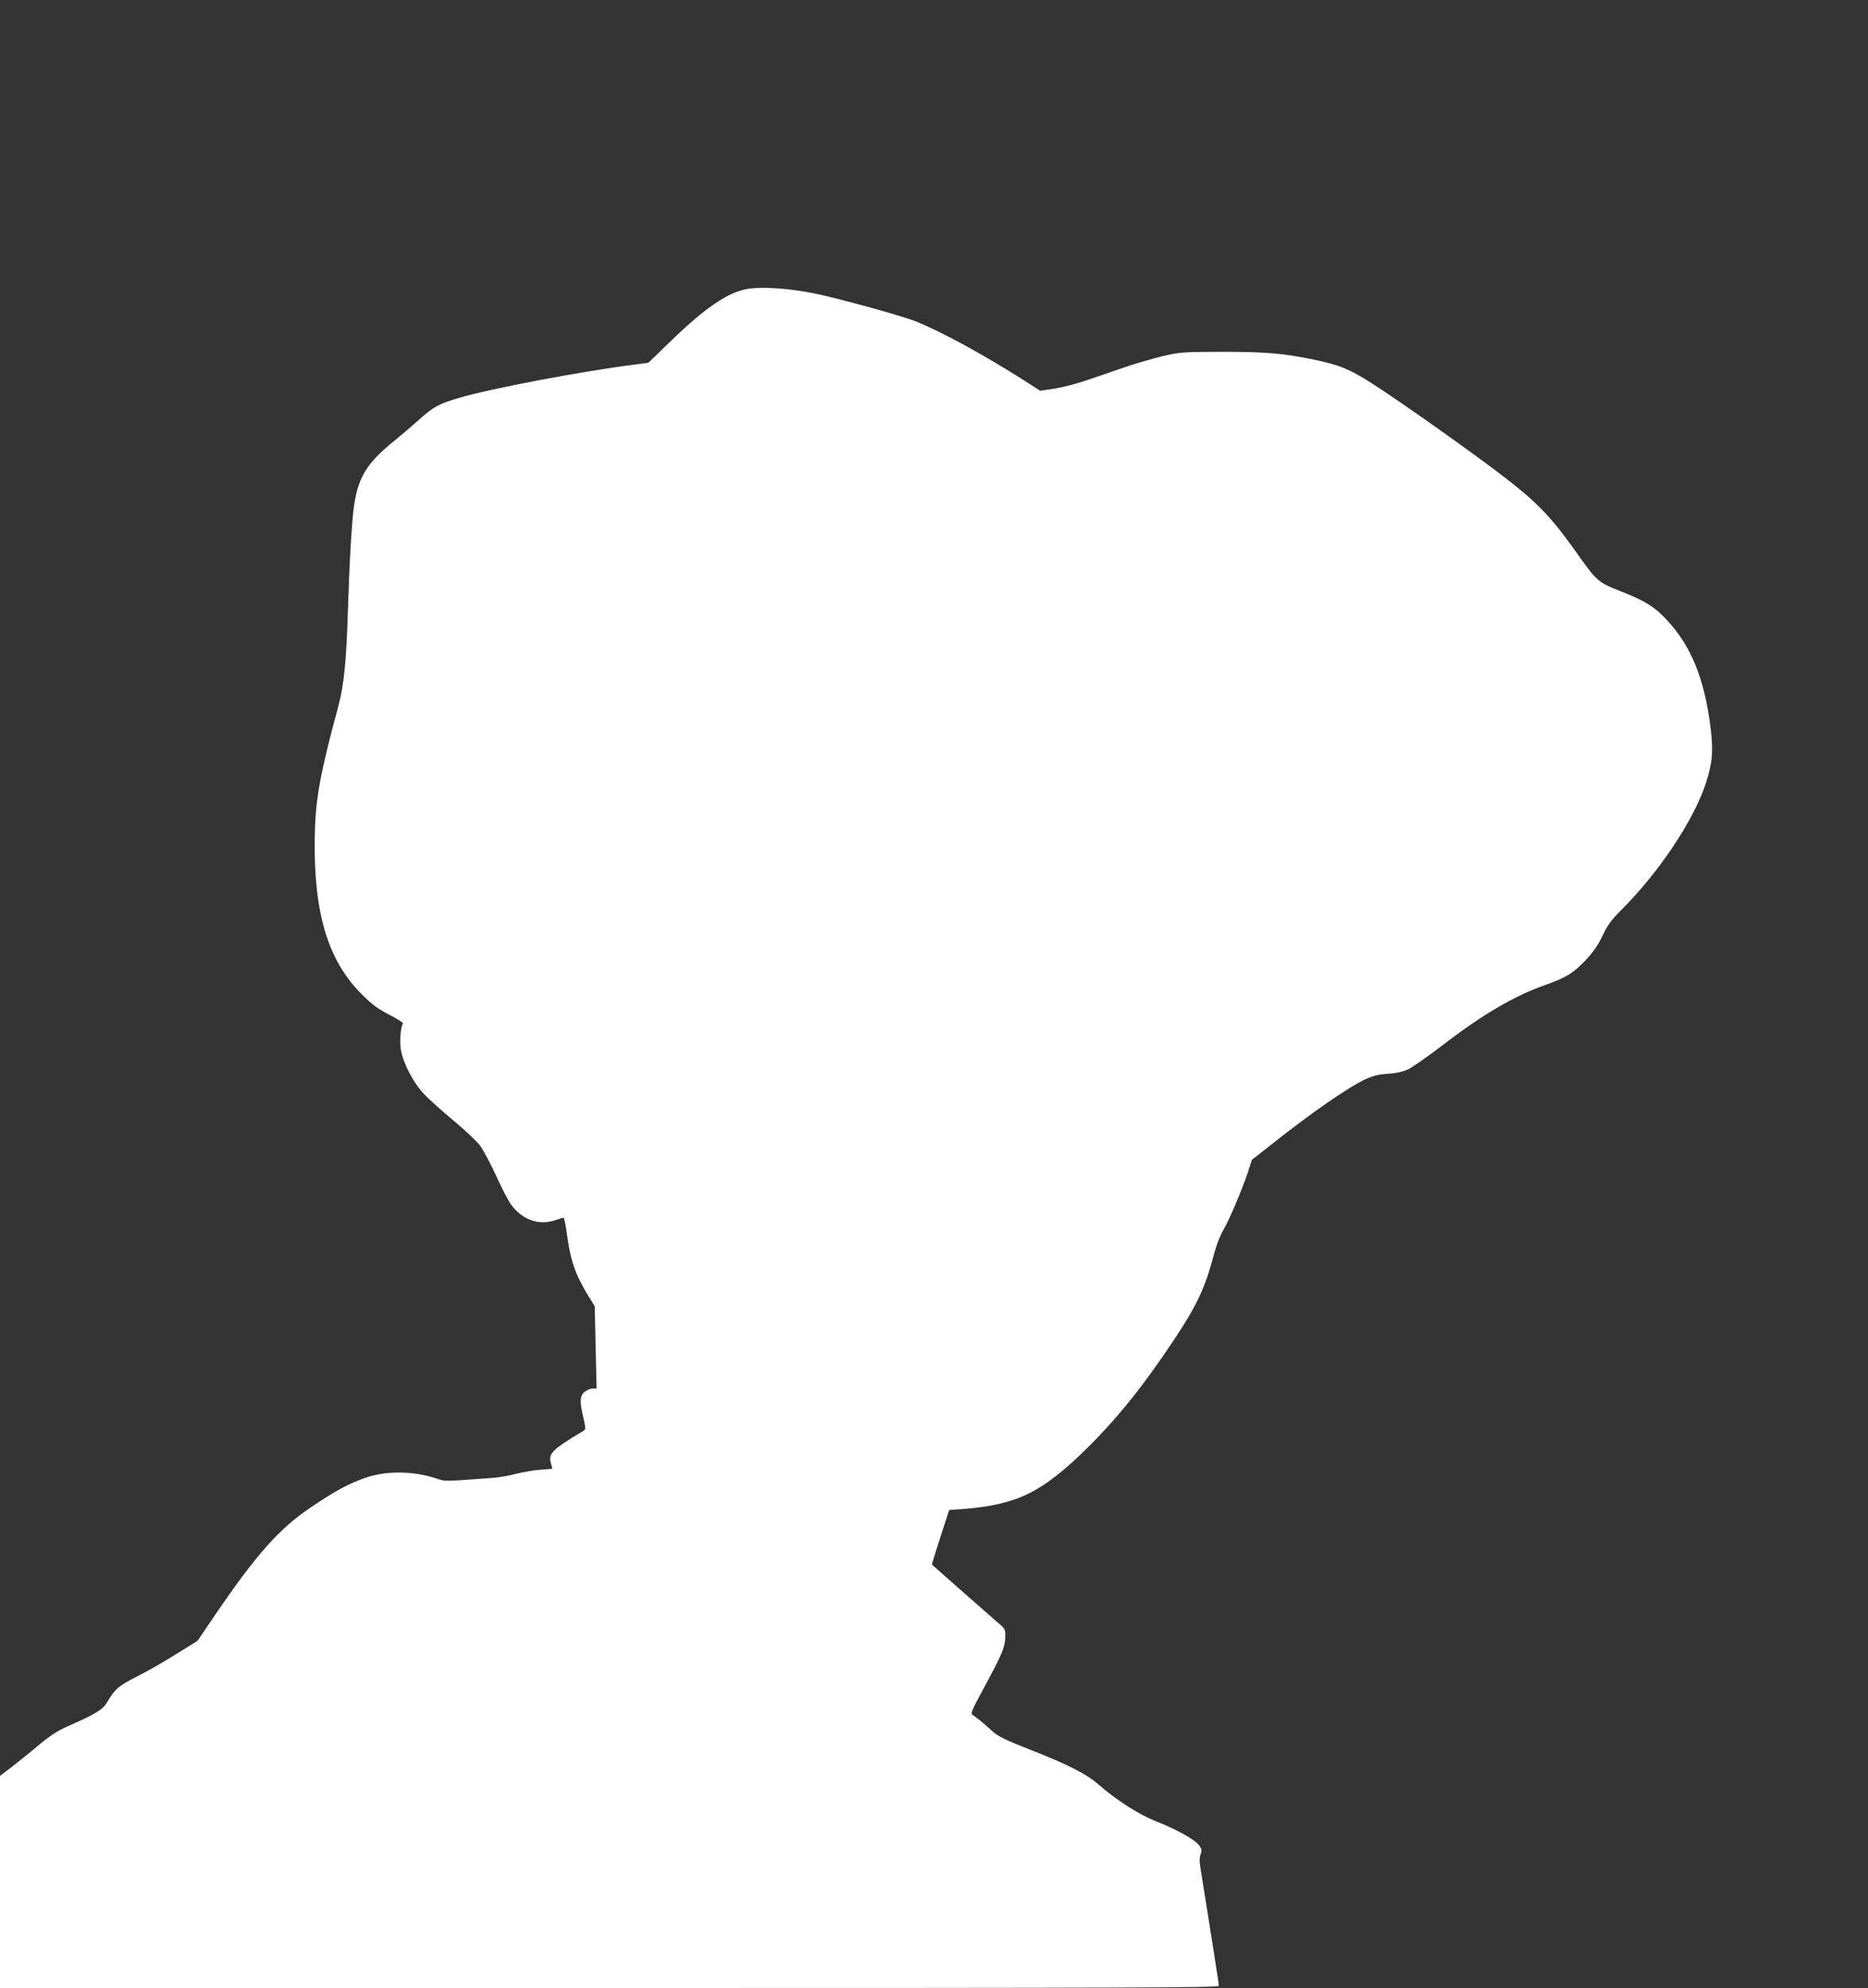
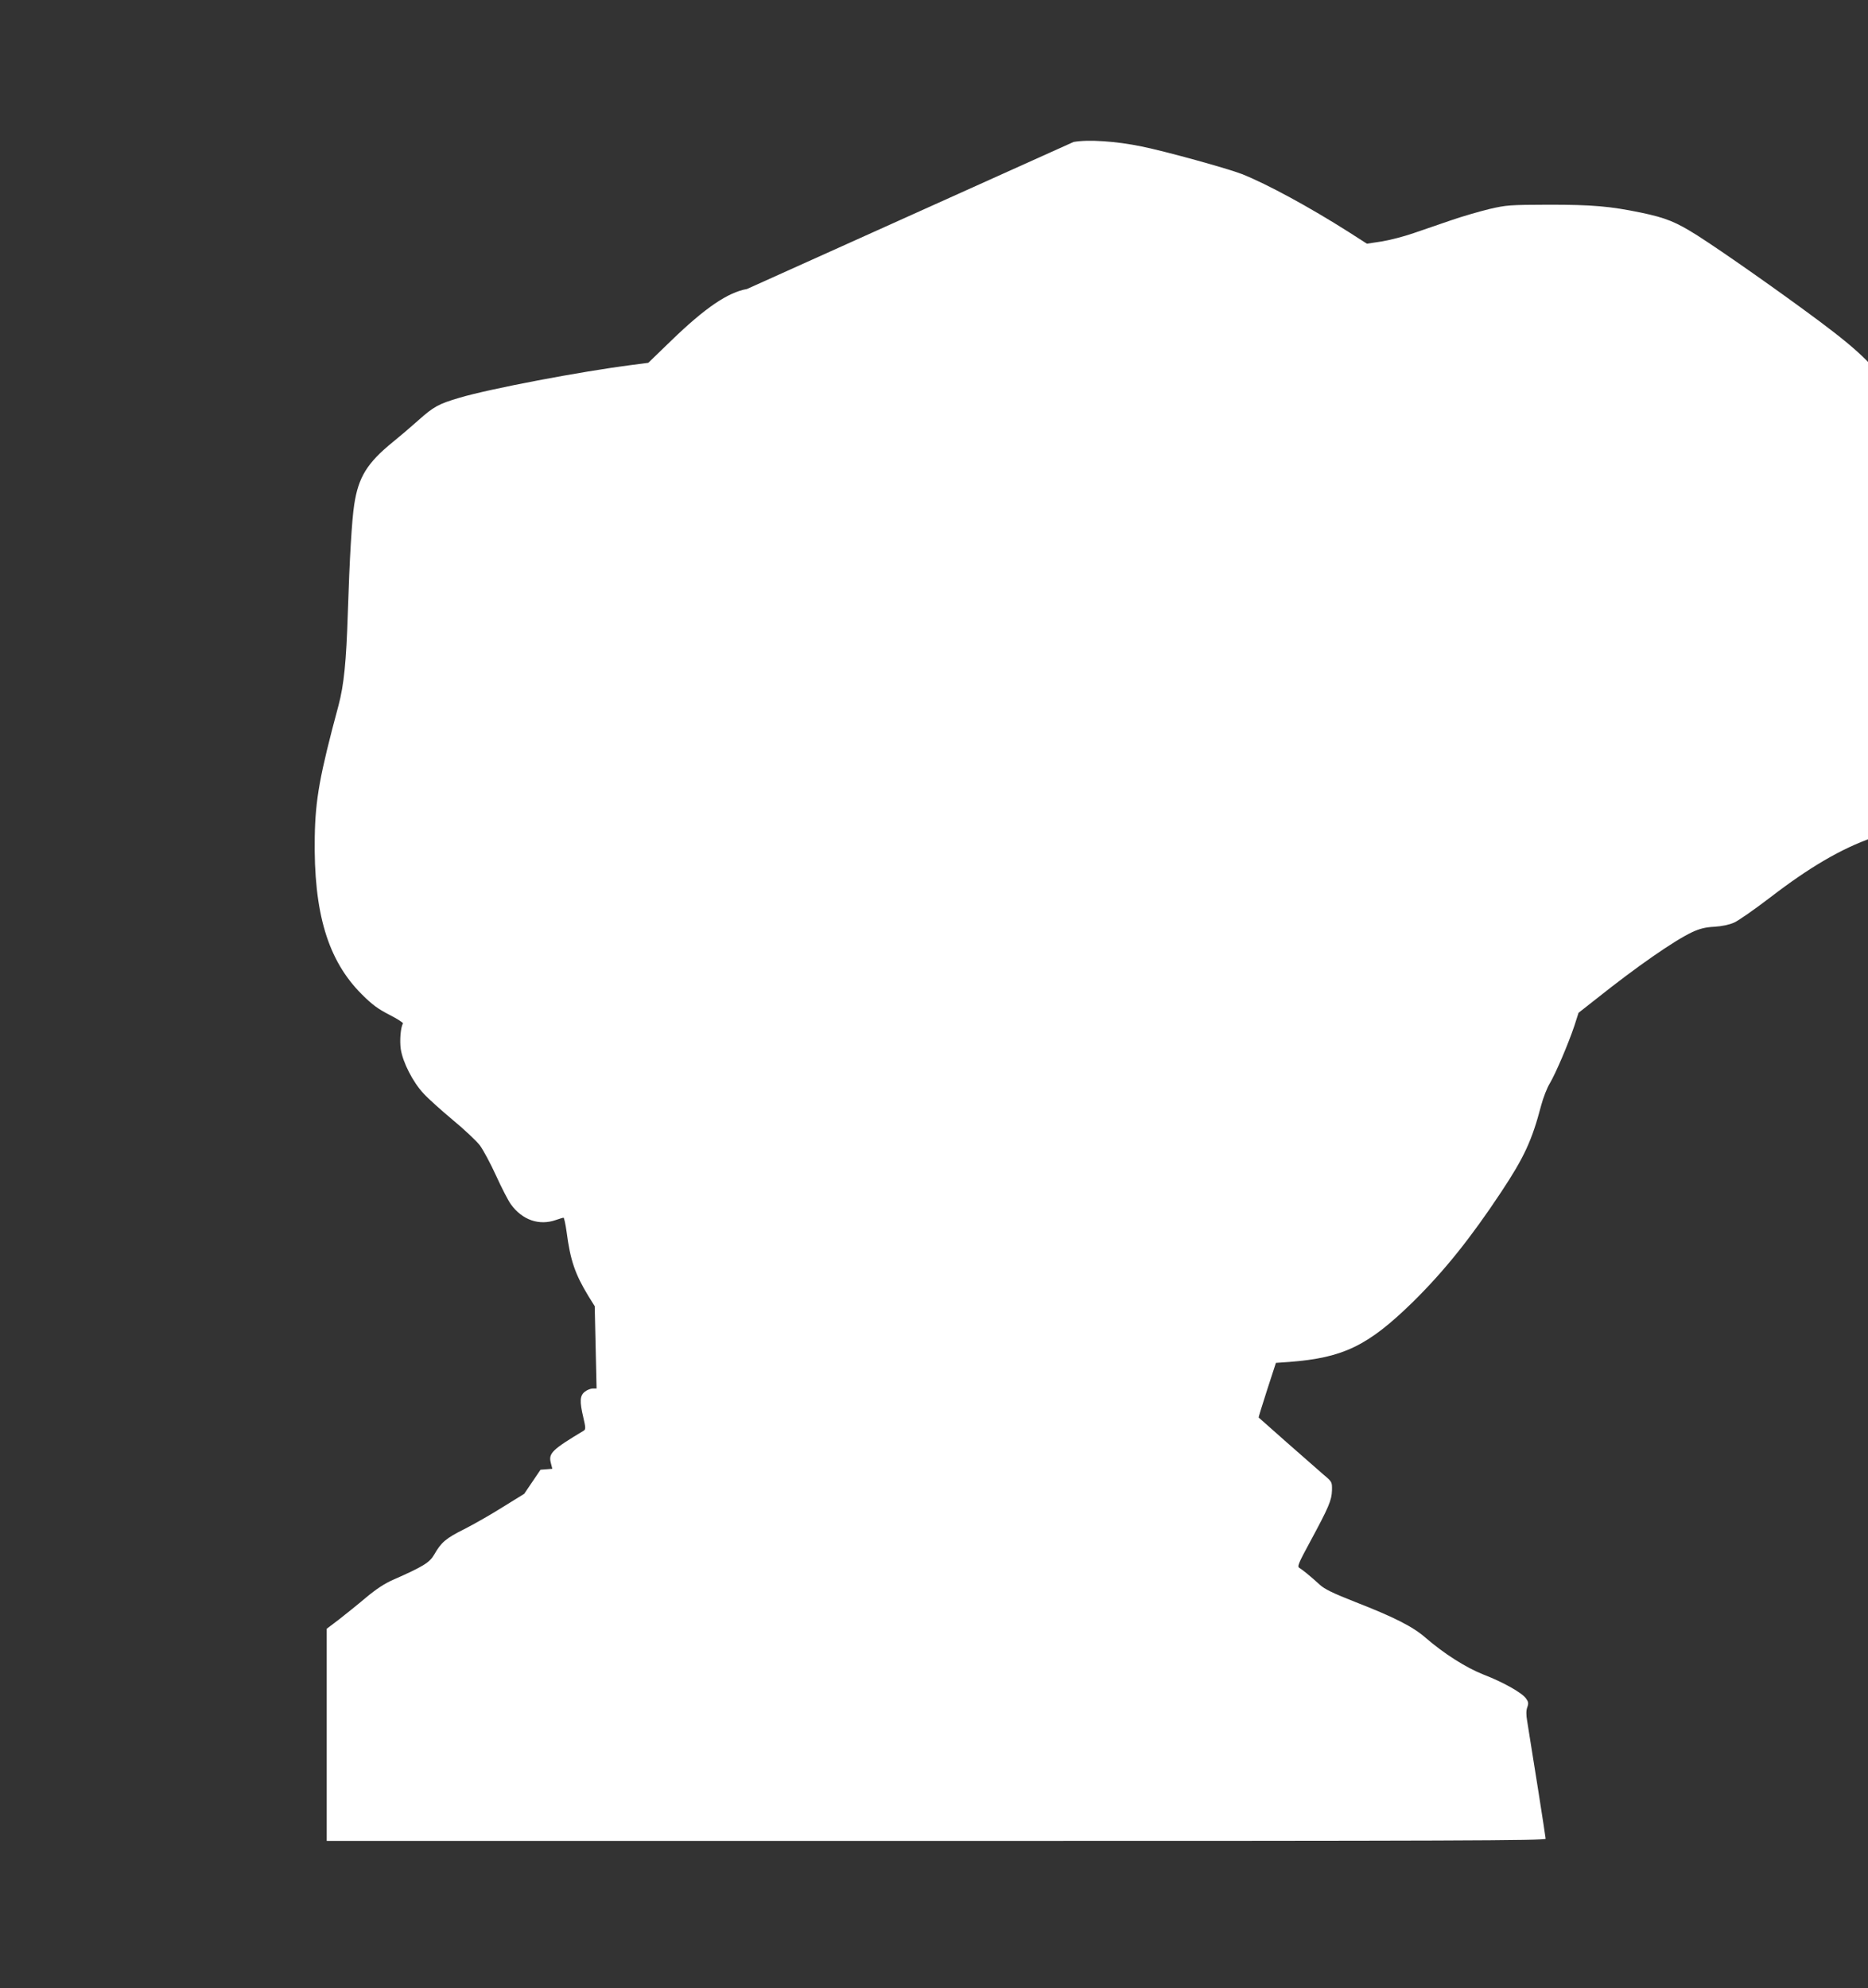
<svg xmlns="http://www.w3.org/2000/svg" version="1.0" width="1203pt" height="1280pt" viewBox="0 0 1203 1280" preserveAspectRatio="xMidYMid meet">
  <rect x="0" y="0" width="1203" height="1280" fill="#333333" stroke="none" />
  <g transform="translate(0,1280) scale(0.1,-0.1)" fill="#ffffff" stroke="none">
-     <path d="M4810 10939 c-122 -21 -270 -122 -485 -330 l-150 -145 -100 -13 c-337 -43 -920 -154 -1116 -212 -135 -40 -165 -56 -267 -147 -48 -43 -121 -105 -162 -138 -166 -135 -222 -226 -249 -404 -15 -97 -30 -348 -41 -695 -10 -316 -25 -465 -60 -597 -121 -449 -149 -605 -153 -847 -8 -488 84 -794 302 -1012 68 -68 105 -95 179 -133 51 -26 90 -51 87 -56 -15 -24 -22 -110 -14 -165 13 -85 78 -212 146 -285 31 -34 116 -110 189 -171 73 -60 151 -134 174 -163 22 -30 69 -117 104 -194 35 -77 78 -161 96 -186 73 -101 182 -139 290 -101 23 8 46 15 49 15 4 0 13 -42 20 -92 24 -183 54 -271 141 -414 l40 -64 6 -265 6 -265 -24 0 c-14 0 -37 -9 -52 -21 -32 -25 -34 -62 -9 -167 15 -64 15 -75 3 -83 -205 -123 -228 -146 -213 -207 l10 -39 -76 -6 c-42 -3 -112 -15 -156 -26 -44 -12 -109 -23 -145 -26 -328 -24 -312 -24 -371 -4 -152 50 -330 51 -467 0 -103 -37 -182 -80 -337 -184 -207 -139 -354 -304 -628 -707 l-105 -155 -139 -86 c-76 -48 -187 -111 -248 -142 -118 -59 -147 -84 -192 -162 -30 -53 -71 -78 -266 -164 -53 -23 -108 -59 -175 -115 -53 -45 -132 -108 -174 -141 l-78 -59 0 -683 0 -683 3925 0 c3348 0 3925 2 3925 14 0 11 -85 550 -119 758 -7 40 -7 68 1 89 9 26 7 35 -9 57 -27 37 -146 104 -273 153 -114 45 -255 135 -373 237 -81 71 -200 132 -457 232 -140 55 -195 82 -225 110 -59 54 -112 97 -131 108 -15 8 -7 28 69 168 121 224 139 267 141 331 1 54 1 55 -54 101 -30 26 -136 119 -235 206 -99 88 -181 160 -183 162 -2 1 23 80 54 177 l57 175 86 6 c349 27 507 104 795 385 200 197 371 409 571 711 147 222 197 330 256 555 13 49 38 114 56 143 38 64 119 254 158 370 l27 84 117 92 c260 207 498 372 614 427 50 23 85 32 144 35 49 3 96 13 127 27 28 12 133 86 234 163 251 193 456 313 656 383 130 46 179 76 256 157 50 53 80 96 110 158 33 71 56 102 128 174 236 236 459 570 536 804 44 132 51 210 32 365 -40 316 -125 524 -283 693 -77 83 -139 121 -288 180 -157 62 -158 63 -300 263 -171 240 -262 330 -535 534 -254 189 -617 444 -783 550 -138 87 -201 113 -363 147 -199 41 -311 51 -594 51 -255 -1 -270 -2 -383 -28 -65 -16 -176 -48 -245 -72 -70 -24 -179 -61 -242 -83 -63 -22 -157 -46 -208 -54 l-93 -14 -117 75 c-252 160 -524 308 -687 373 -89 35 -493 147 -647 178 -164 34 -344 46 -438 29z" />
+     <path d="M4810 10939 c-122 -21 -270 -122 -485 -330 l-150 -145 -100 -13 c-337 -43 -920 -154 -1116 -212 -135 -40 -165 -56 -267 -147 -48 -43 -121 -105 -162 -138 -166 -135 -222 -226 -249 -404 -15 -97 -30 -348 -41 -695 -10 -316 -25 -465 -60 -597 -121 -449 -149 -605 -153 -847 -8 -488 84 -794 302 -1012 68 -68 105 -95 179 -133 51 -26 90 -51 87 -56 -15 -24 -22 -110 -14 -165 13 -85 78 -212 146 -285 31 -34 116 -110 189 -171 73 -60 151 -134 174 -163 22 -30 69 -117 104 -194 35 -77 78 -161 96 -186 73 -101 182 -139 290 -101 23 8 46 15 49 15 4 0 13 -42 20 -92 24 -183 54 -271 141 -414 l40 -64 6 -265 6 -265 -24 0 c-14 0 -37 -9 -52 -21 -32 -25 -34 -62 -9 -167 15 -64 15 -75 3 -83 -205 -123 -228 -146 -213 -207 l10 -39 -76 -6 l-105 -155 -139 -86 c-76 -48 -187 -111 -248 -142 -118 -59 -147 -84 -192 -162 -30 -53 -71 -78 -266 -164 -53 -23 -108 -59 -175 -115 -53 -45 -132 -108 -174 -141 l-78 -59 0 -683 0 -683 3925 0 c3348 0 3925 2 3925 14 0 11 -85 550 -119 758 -7 40 -7 68 1 89 9 26 7 35 -9 57 -27 37 -146 104 -273 153 -114 45 -255 135 -373 237 -81 71 -200 132 -457 232 -140 55 -195 82 -225 110 -59 54 -112 97 -131 108 -15 8 -7 28 69 168 121 224 139 267 141 331 1 54 1 55 -54 101 -30 26 -136 119 -235 206 -99 88 -181 160 -183 162 -2 1 23 80 54 177 l57 175 86 6 c349 27 507 104 795 385 200 197 371 409 571 711 147 222 197 330 256 555 13 49 38 114 56 143 38 64 119 254 158 370 l27 84 117 92 c260 207 498 372 614 427 50 23 85 32 144 35 49 3 96 13 127 27 28 12 133 86 234 163 251 193 456 313 656 383 130 46 179 76 256 157 50 53 80 96 110 158 33 71 56 102 128 174 236 236 459 570 536 804 44 132 51 210 32 365 -40 316 -125 524 -283 693 -77 83 -139 121 -288 180 -157 62 -158 63 -300 263 -171 240 -262 330 -535 534 -254 189 -617 444 -783 550 -138 87 -201 113 -363 147 -199 41 -311 51 -594 51 -255 -1 -270 -2 -383 -28 -65 -16 -176 -48 -245 -72 -70 -24 -179 -61 -242 -83 -63 -22 -157 -46 -208 -54 l-93 -14 -117 75 c-252 160 -524 308 -687 373 -89 35 -493 147 -647 178 -164 34 -344 46 -438 29z" />
  </g>
</svg>